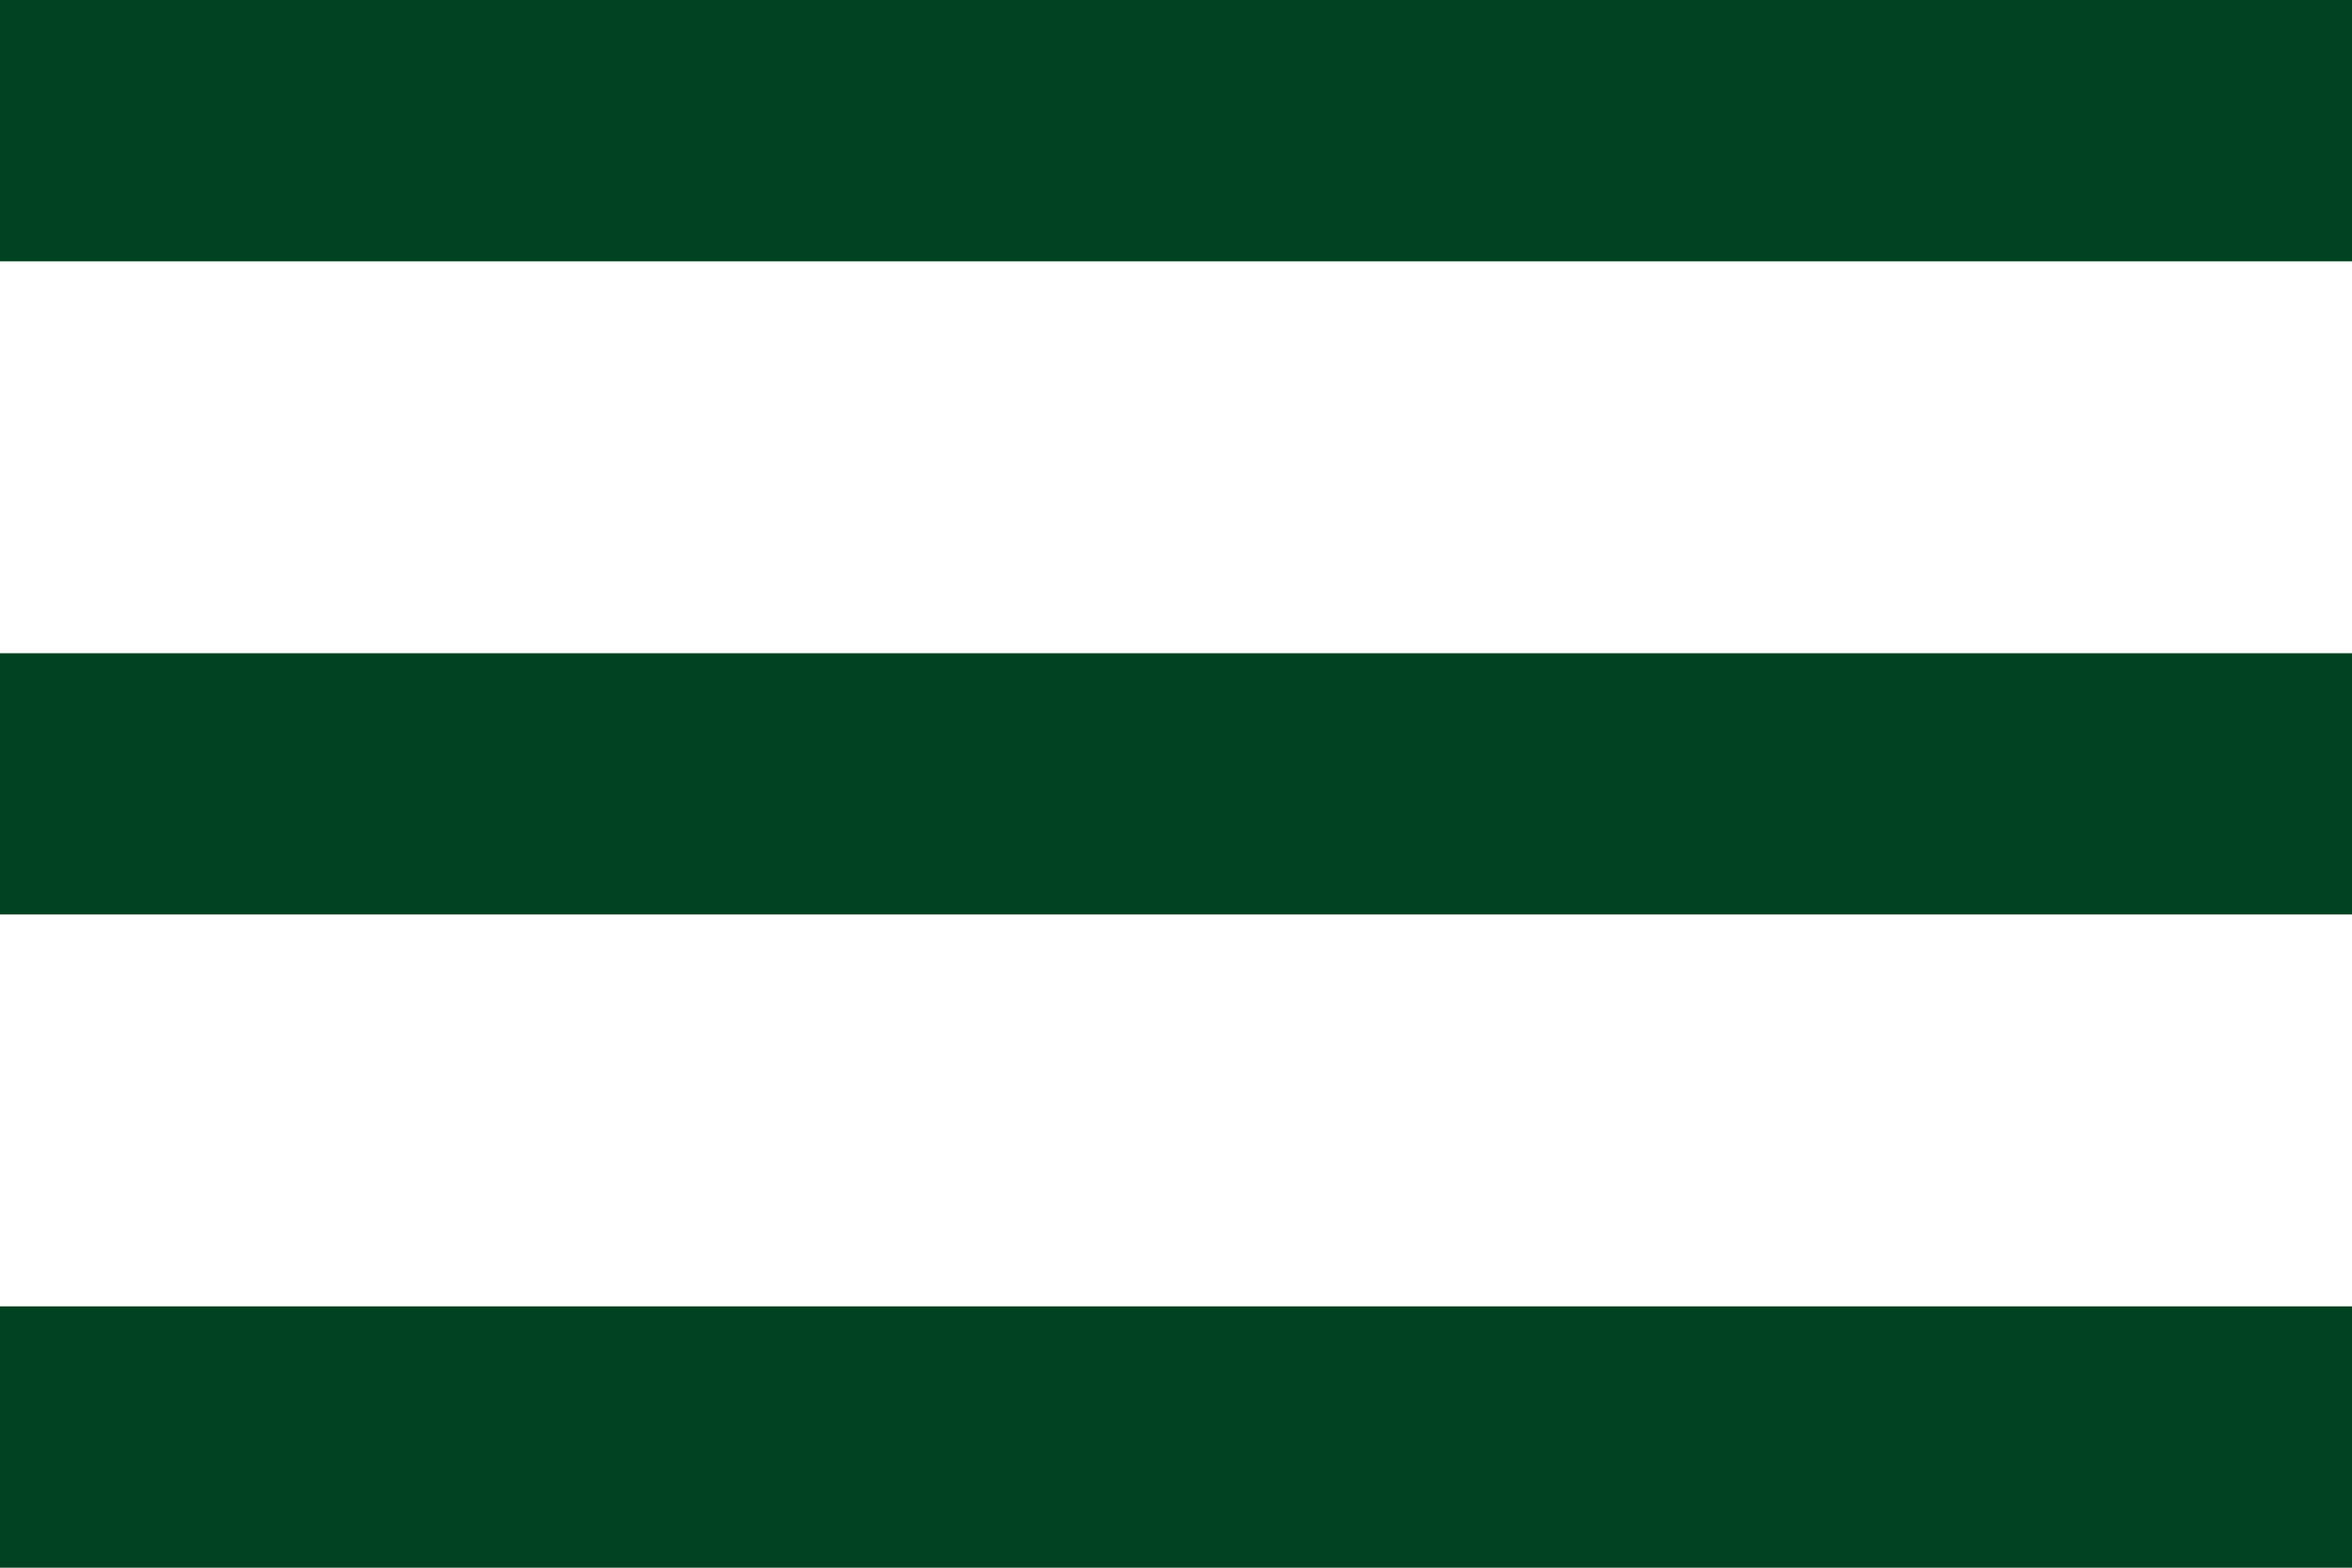
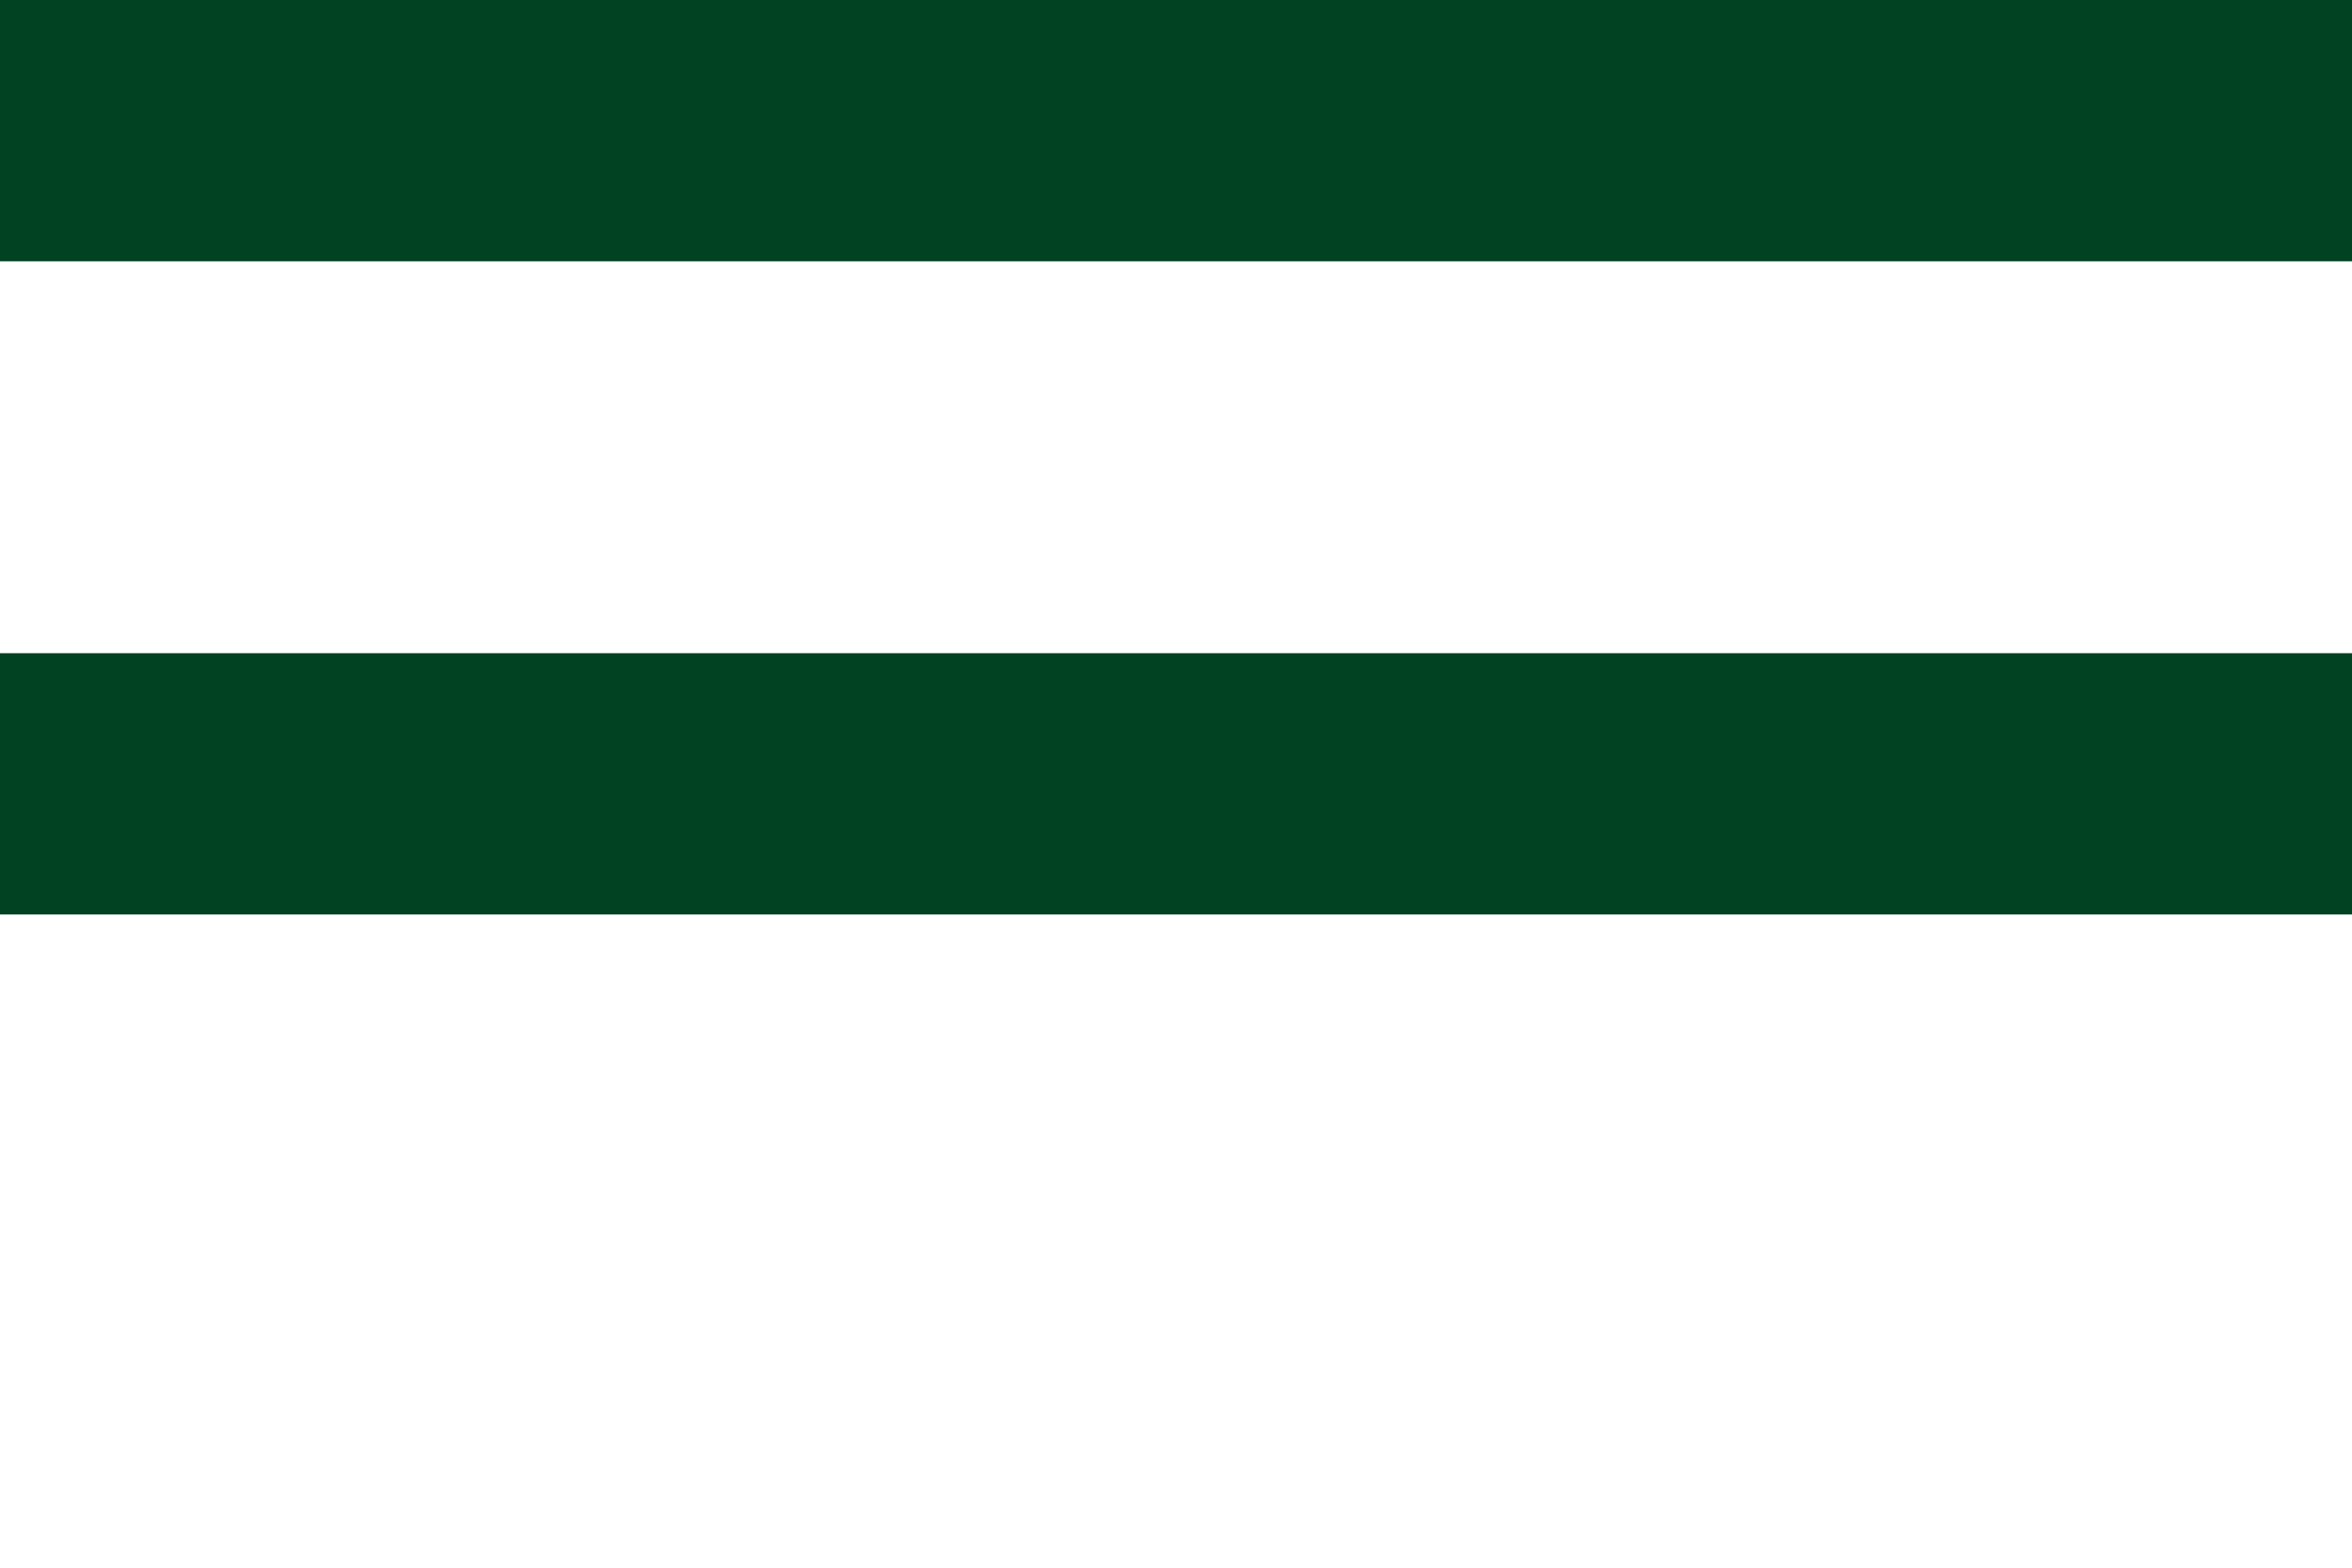
<svg xmlns="http://www.w3.org/2000/svg" width="150" height="100" viewBox="0 0 150 100" fill="none">
-   <path d="M0 100V83.333H150V100H0ZM0 58.333V41.667H150V58.333H0ZM0 16.667V0H150V16.667H0Z" fill="#004221" />
+   <path d="M0 100V83.333H150H0ZM0 58.333V41.667H150V58.333H0ZM0 16.667V0H150V16.667H0Z" fill="#004221" />
</svg>